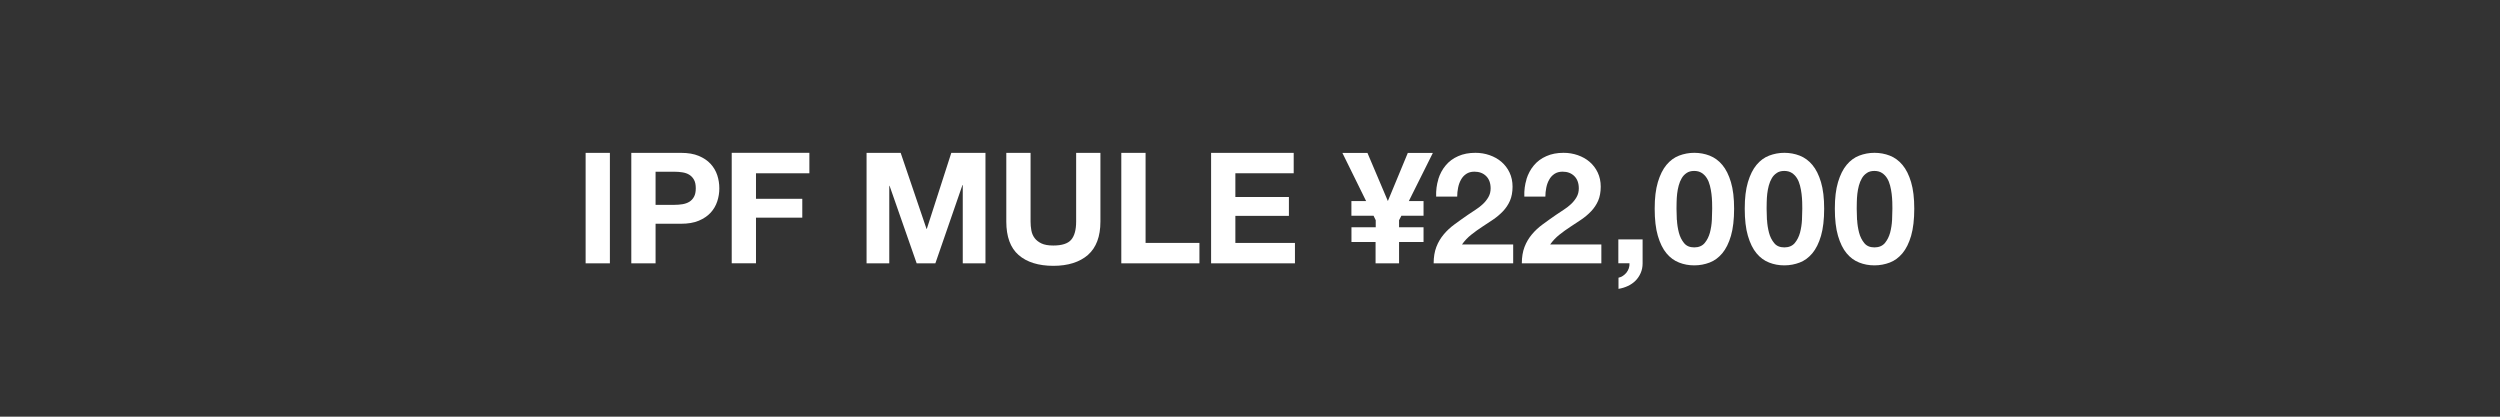
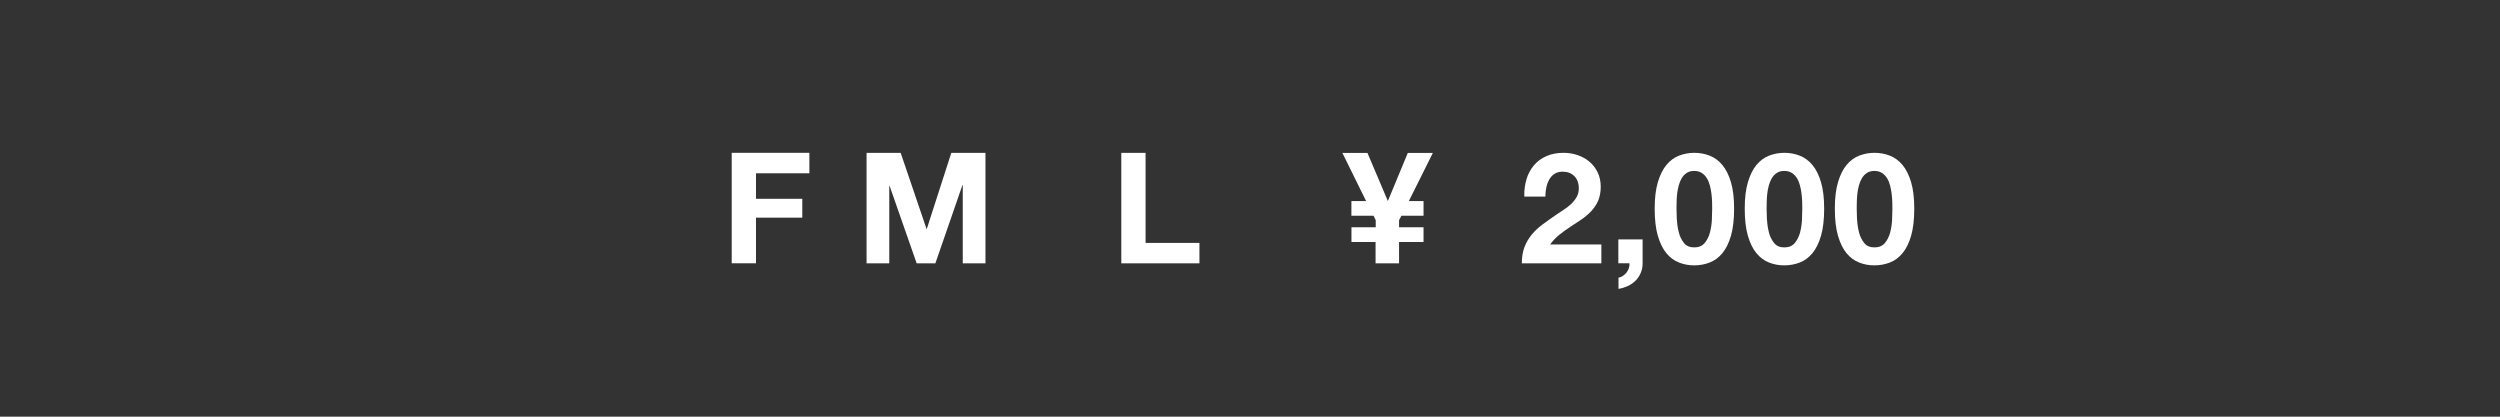
<svg xmlns="http://www.w3.org/2000/svg" id="_レイヤー_2" version="1.1" viewBox="0 0 480 80">
  <rect x="0" y="0" width="480" height="80" fill="#333333" stroke="none" />
  <defs>
    <style>
      .st0 {
        fill: #fff;
      }
    </style>
  </defs>
-   <path class="st0" d="M117.1,29.35v21.21h-4.66v-21.21s4.66,0,4.66,0Z" />
-   <path class="st0" d="M130.77,29.35c1.33,0,2.46.19,3.39.58.93.39,1.69.9,2.27,1.53.58.63,1.01,1.36,1.28,2.17.27.82.4,1.65.4,2.53s-.13,1.69-.4,2.51-.7,1.55-1.28,2.18c-.58.63-1.35,1.14-2.27,1.53-.93.39-2.06.58-3.39.58h-4.9v7.6h-4.66v-21.21h9.56,0ZM129.49,39.33c.54,0,1.05-.04,1.54-.12s.93-.23,1.31-.46.68-.55.91-.97.34-.96.34-1.63-.11-1.22-.34-1.63c-.23-.42-.53-.73-.91-.97s-.82-.38-1.31-.46-1.01-.12-1.54-.12h-3.62v6.36h3.62Z" />
  <path class="st0" d="M155.4,29.35v3.92h-10.25v4.9h8.89v3.62h-8.89v8.76h-4.66v-21.21h14.91Z" />
  <path class="st0" d="M172.93,29.35l4.96,14.59h.06l4.7-14.59h6.56v21.21h-4.36v-15.03h-.06l-5.2,15.03h-3.59l-5.2-14.88h-.06v14.88h-4.36v-21.21h6.56,0Z" />
-   <path class="st0" d="M208.9,48.94c-1.61,1.39-3.83,2.1-6.66,2.1s-5.1-.7-6.67-2.08c-1.58-1.38-2.36-3.53-2.36-6.42v-13.19h4.66v13.19c0,.58.05,1.14.15,1.69.1.56.31,1.05.62,1.47.32.43.76.77,1.32,1.04.57.27,1.32.4,2.27.4,1.66,0,2.81-.37,3.44-1.11.63-.74.95-1.9.95-3.49v-13.19h4.66v13.19c0,2.87-.8,5-2.4,6.41h0Z" />
  <path class="st0" d="M219.95,29.35v17.29h10.34v3.92h-15v-21.21h4.66Z" />
-   <path class="st0" d="M248.39,29.35v3.92h-11.2v4.55h10.28v3.62h-10.28v5.2h11.44v3.92h-16.1v-21.21h15.87,0Z" />
  <path class="st0" d="M264.14,46.46h-4.66v-2.82h4.66v-1.36l-.42-.86h-4.25v-2.82h2.82l-4.55-9.24h4.81l3.92,9.24,3.83-9.24h4.81l-4.61,9.24h2.82v2.82h-4.25l-.45.86v1.36h4.7v2.82h-4.7v4.1h-4.51v-4.1h.02Z" />
-   <path class="st0" d="M276.14,34.43c.32-1.02.79-1.91,1.43-2.67.63-.76,1.43-1.36,2.4-1.78.96-.43,2.06-.64,3.31-.64.95,0,1.86.15,2.72.45s1.62.72,2.27,1.28c.65.56,1.17,1.23,1.56,2.05s.58,1.73.58,2.73-.17,1.95-.5,2.7c-.33.75-.78,1.42-1.34,2.01s-1.18,1.11-1.88,1.59-1.41.95-2.13,1.41c-.71.46-1.41.97-2.08,1.5-.68.54-1.27,1.16-1.78,1.88h9.83v3.62h-15.27c0-1.21.18-2.26.52-3.15s.82-1.69,1.41-2.4c.59-.71,1.29-1.36,2.1-1.95s1.65-1.2,2.54-1.81c.45-.32.94-.64,1.46-.97s.98-.69,1.41-1.09c.43-.4.78-.84,1.07-1.34s.43-1.06.43-1.69c0-1.01-.3-1.8-.87-2.36-.58-.57-1.33-.84-2.25-.84-.61,0-1.13.14-1.56.43-.43.29-.77.66-1.02,1.13-.26.46-.44.98-.55,1.54s-.17,1.12-.17,1.68h-4.04c-.04-1.19.1-2.29.42-3.31h-.02Z" />
  <path class="st0" d="M293.07,34.43c.32-1.02.79-1.91,1.43-2.67.63-.76,1.43-1.36,2.4-1.78.96-.43,2.06-.64,3.31-.64.95,0,1.86.15,2.72.45s1.62.72,2.27,1.28c.65.56,1.17,1.23,1.56,2.05s.58,1.73.58,2.73-.17,1.95-.5,2.7c-.33.75-.78,1.42-1.34,2.01s-1.18,1.11-1.88,1.59-1.41.95-2.13,1.41c-.71.46-1.41.97-2.08,1.5-.68.54-1.27,1.16-1.78,1.88h9.83v3.62h-15.27c0-1.21.18-2.26.52-3.15s.82-1.69,1.41-2.4c.59-.71,1.29-1.36,2.1-1.95s1.65-1.2,2.54-1.81c.45-.32.94-.64,1.46-.97s.98-.69,1.41-1.09c.43-.4.78-.84,1.07-1.34s.43-1.06.43-1.69c0-1.01-.3-1.8-.87-2.36-.58-.57-1.33-.84-2.25-.84-.61,0-1.13.14-1.56.43-.43.29-.77.66-1.02,1.13-.26.46-.44.98-.55,1.54s-.17,1.12-.17,1.68h-4.04c-.04-1.19.1-2.29.42-3.31h-.02Z" />
  <path class="st0" d="M315.38,45.98v4.58c0,.68-.12,1.29-.37,1.86s-.58,1.06-.99,1.47c-.42.42-.91.76-1.47,1.02s-1.16.45-1.8.55v-2.14c.3-.06.58-.18.84-.35.27-.18.5-.39.7-.64s.34-.53.45-.84c.1-.31.14-.62.12-.94h-2.14v-4.58h4.66,0Z" />
  <path class="st0" d="M318.31,34.97c.41-1.37.96-2.48,1.65-3.31s1.5-1.43,2.42-1.78,1.89-.54,2.92-.54,2.03.18,2.95.54,1.74.95,2.43,1.78c.71.84,1.25,1.94,1.66,3.31s.61,3.07.61,5.1-.2,3.82-.61,5.22-.97,2.51-1.66,3.34c-.71.84-1.51,1.43-2.43,1.78-.92.35-1.9.54-2.95.54s-2.01-.18-2.92-.54c-.92-.35-1.73-.95-2.42-1.78-.7-.84-1.24-1.95-1.65-3.34s-.61-3.14-.61-5.22.2-3.72.61-5.1ZM321.97,42.22c.04.84.17,1.65.37,2.43s.54,1.45.99,2.01c.45.56,1.1.84,1.96.84s1.54-.28,2.01-.84c.46-.56.8-1.23,1.01-2.01.2-.78.33-1.6.37-2.43.04-.84.06-1.56.06-2.15,0-.35,0-.79-.02-1.29s-.05-1.02-.12-1.56c-.06-.54-.17-1.07-.3-1.59-.13-.52-.32-.99-.58-1.41-.26-.42-.58-.75-.98-1.01s-.88-.39-1.46-.39-1.06.13-1.44.39c-.39.26-.71.59-.95,1.01-.25.42-.44.89-.58,1.41-.14.53-.24,1.06-.3,1.59-.06.54-.09,1.06-.1,1.56,0,.5-.02.94-.02,1.29,0,.59.02,1.31.06,2.15h0Z" />
  <path class="st0" d="M335.6,34.97c.41-1.37.96-2.48,1.65-3.31s1.5-1.43,2.42-1.78,1.89-.54,2.92-.54,2.03.18,2.95.54,1.74.95,2.43,1.78c.71.84,1.25,1.94,1.66,3.31s.61,3.07.61,5.1-.2,3.82-.61,5.22-.97,2.51-1.66,3.34c-.71.84-1.51,1.43-2.43,1.78-.92.35-1.9.54-2.95.54s-2.01-.18-2.92-.54c-.92-.35-1.73-.95-2.42-1.78-.7-.84-1.24-1.95-1.65-3.34s-.61-3.14-.61-5.22.2-3.72.61-5.1ZM339.27,42.22c.04.84.17,1.65.37,2.43s.54,1.45.99,2.01c.45.56,1.1.84,1.96.84s1.54-.28,2.01-.84c.46-.56.8-1.23,1.01-2.01.2-.78.33-1.6.37-2.43.04-.84.06-1.56.06-2.15,0-.35,0-.79-.02-1.29s-.05-1.02-.12-1.56c-.06-.54-.17-1.07-.3-1.59-.13-.52-.32-.99-.58-1.41-.26-.42-.58-.75-.98-1.01s-.88-.39-1.46-.39-1.06.13-1.44.39c-.39.26-.71.59-.95,1.01-.25.42-.44.89-.58,1.41-.14.53-.24,1.06-.3,1.59-.06.54-.09,1.06-.1,1.56,0,.5-.02.94-.02,1.29,0,.59.02,1.31.06,2.15h0Z" />
  <path class="st0" d="M352.9,34.97c.41-1.37.96-2.48,1.65-3.31s1.5-1.43,2.42-1.78,1.89-.54,2.92-.54,2.03.18,2.95.54,1.74.95,2.43,1.78c.71.84,1.25,1.94,1.66,3.31s.61,3.07.61,5.1-.2,3.82-.61,5.22-.97,2.51-1.66,3.34c-.71.84-1.51,1.43-2.43,1.78-.92.35-1.9.54-2.95.54s-2.01-.18-2.92-.54c-.92-.35-1.73-.95-2.42-1.78-.7-.84-1.24-1.95-1.65-3.34s-.61-3.14-.61-5.22.2-3.72.61-5.1ZM356.57,42.22c.04.84.17,1.65.37,2.43s.54,1.45.99,2.01c.45.56,1.1.84,1.96.84s1.54-.28,2.01-.84c.46-.56.8-1.23,1.01-2.01.2-.78.33-1.6.37-2.43.04-.84.06-1.56.06-2.15,0-.35,0-.79-.02-1.29s-.05-1.02-.12-1.56c-.06-.54-.17-1.07-.3-1.59-.13-.52-.32-.99-.58-1.41-.26-.42-.58-.75-.98-1.01s-.88-.39-1.46-.39-1.06.13-1.44.39c-.39.26-.71.59-.95,1.01-.25.42-.44.89-.58,1.41-.14.53-.24,1.06-.3,1.59-.06.54-.09,1.06-.1,1.56,0,.5-.02.94-.02,1.29,0,.59.02,1.31.06,2.15h0Z" />
</svg>